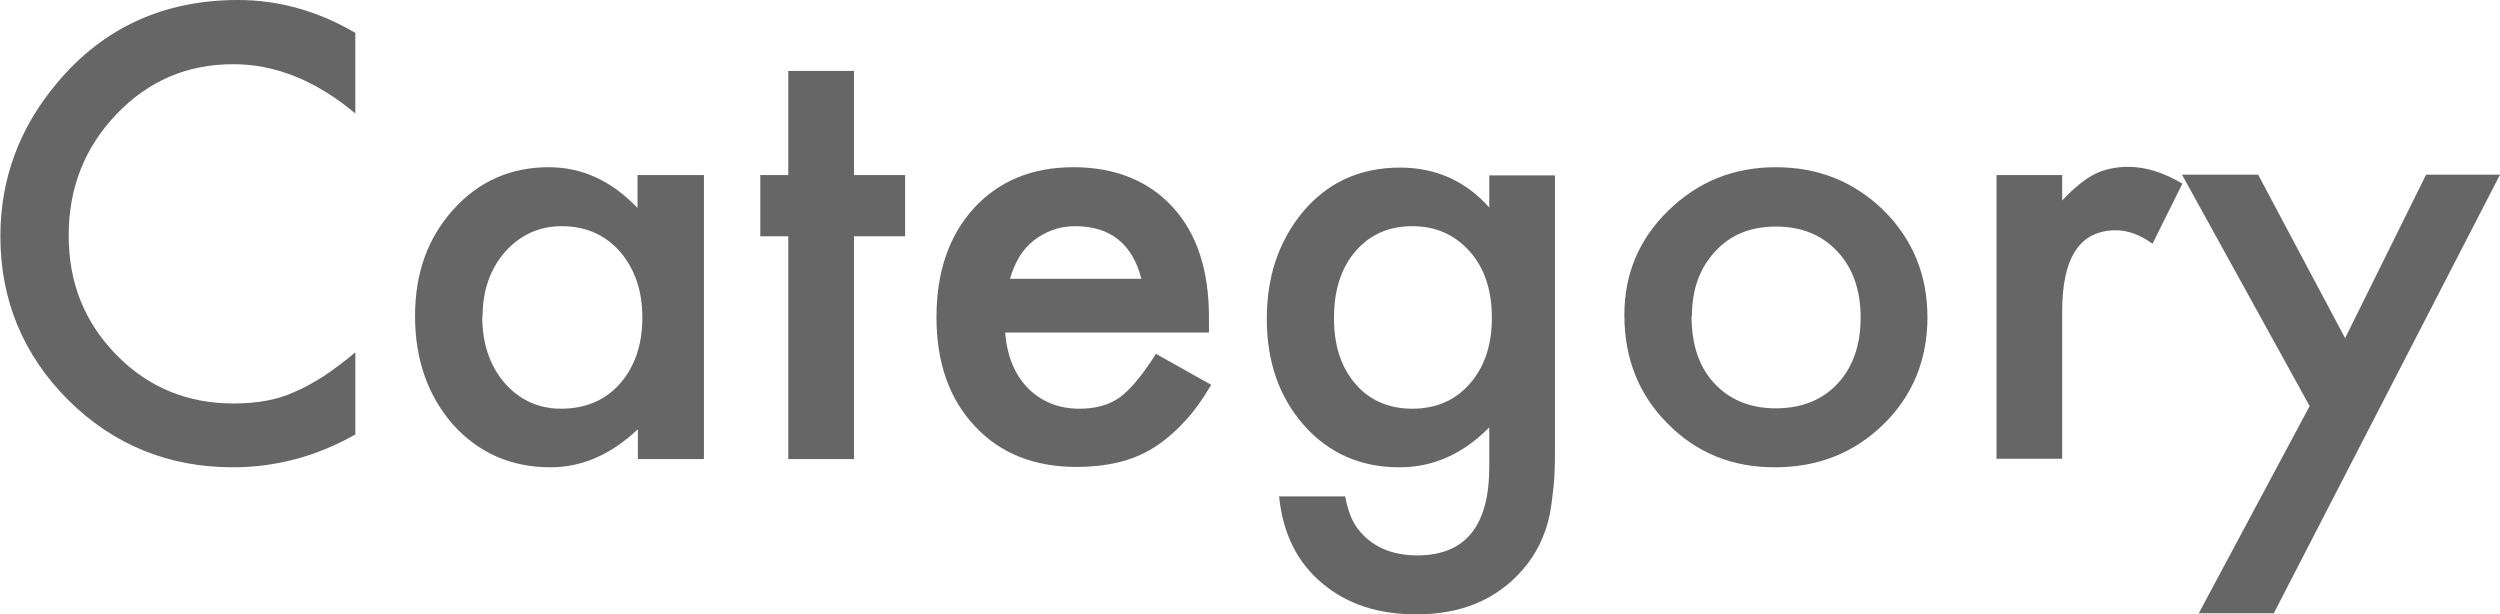
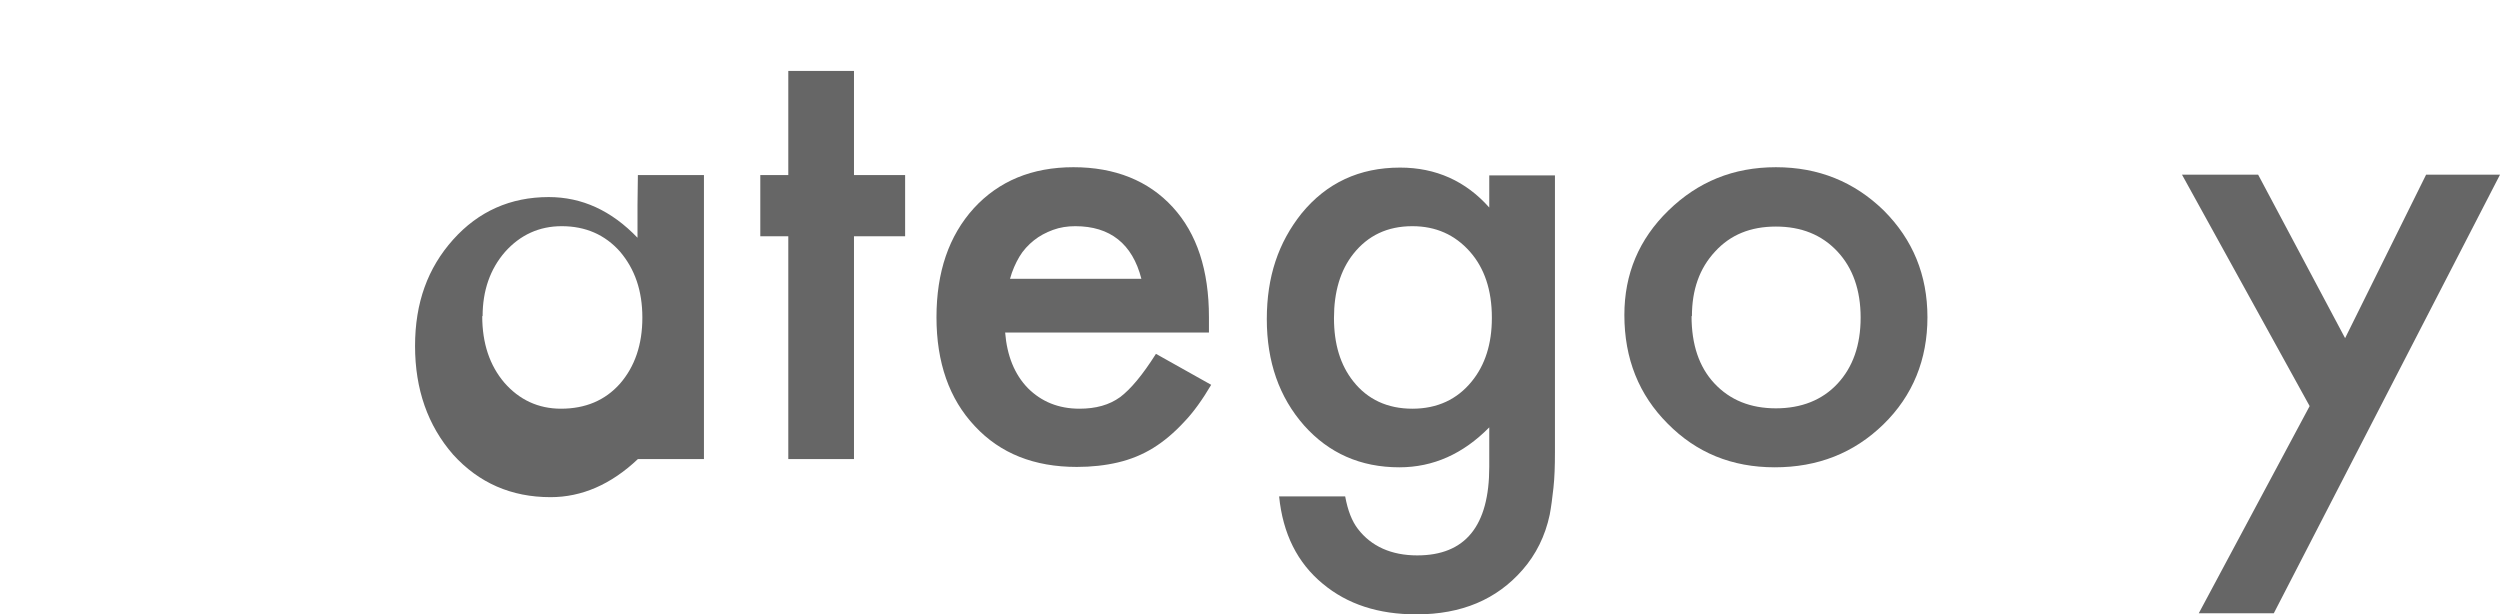
<svg xmlns="http://www.w3.org/2000/svg" id="_レイヤー_2" width="66.98" height="16.45" viewBox="0 0 66.98 16.45">
  <g id="_レイヤー_1-2">
-     <path d="m9.52.88v2.16c-1.05-.88-2.14-1.32-3.27-1.32-1.24,0-2.28.45-3.13,1.34-.85.89-1.28,1.97-1.28,3.25s.43,2.33,1.28,3.2c.85.87,1.9,1.3,3.14,1.3.64,0,1.18-.1,1.63-.31.25-.1.51-.25.78-.42.27-.18.55-.39.85-.64v2.2c-1.04.59-2.14.88-3.28.88-1.72,0-3.2-.6-4.41-1.8-1.21-1.21-1.82-2.68-1.82-4.39,0-1.54.51-2.91,1.52-4.11C2.77.74,4.39,0,6.38,0c1.08,0,2.13.29,3.14.88Z" fill="#666" stroke-width="0" />
-     <path d="m17.09,4.69h1.77v7.61h-1.77v-.8c-.72.68-1.5,1.02-2.34,1.02-1.05,0-1.92-.38-2.61-1.14-.68-.78-1.02-1.75-1.02-2.91s.34-2.09,1.02-2.85c.68-.76,1.54-1.14,2.56-1.14.89,0,1.68.36,2.38,1.09v-.88Zm-4.17,3.78c0,.73.2,1.32.59,1.78.4.46.91.7,1.52.7.65,0,1.18-.22,1.58-.67.4-.46.6-1.05.6-1.77s-.2-1.3-.6-1.77c-.4-.45-.92-.68-1.56-.68-.6,0-1.11.23-1.52.69-.4.46-.6,1.04-.6,1.72Z" fill="#666" stroke-width="0" />
+     <path d="m17.09,4.69h1.77v7.61h-1.77c-.72.68-1.5,1.02-2.34,1.02-1.05,0-1.92-.38-2.61-1.14-.68-.78-1.02-1.75-1.02-2.91s.34-2.09,1.02-2.85c.68-.76,1.54-1.14,2.56-1.14.89,0,1.68.36,2.38,1.09v-.88Zm-4.17,3.78c0,.73.2,1.32.59,1.78.4.46.91.7,1.52.7.65,0,1.18-.22,1.58-.67.4-.46.6-1.05.6-1.77s-.2-1.3-.6-1.77c-.4-.45-.92-.68-1.56-.68-.6,0-1.11.23-1.52.69-.4.46-.6,1.04-.6,1.72Z" fill="#666" stroke-width="0" />
    <path d="m22.88,6.33v5.97h-1.76v-5.97h-.75v-1.64h.75V1.9h1.76v2.79h1.37v1.64h-1.37Z" fill="#666" stroke-width="0" />
    <path d="m32.38,8.91h-5.45c.05.62.25,1.12.61,1.49.36.36.82.55,1.38.55.44,0,.8-.1,1.09-.31.28-.21.6-.59.96-1.16l1.48.83c-.23.39-.47.73-.73,1-.26.28-.53.51-.82.69-.29.18-.61.31-.95.39-.34.08-.71.12-1.1.12-1.14,0-2.05-.36-2.73-1.09-.69-.73-1.03-1.71-1.03-2.92s.33-2.18,1-2.92c.67-.73,1.56-1.1,2.67-1.1s2.01.36,2.66,1.07c.65.71.97,1.69.97,2.95v.41Zm-1.8-1.44c-.24-.94-.84-1.41-1.77-1.41-.21,0-.41.03-.6.1s-.36.16-.51.28c-.15.12-.29.27-.39.44s-.19.37-.25.59h3.53Z" fill="#666" stroke-width="0" />
    <path d="m41.66,12.12c0,.36-.01.68-.04.95s-.06.51-.1.72c-.12.57-.37,1.07-.73,1.48-.69.79-1.63,1.19-2.84,1.19-1.02,0-1.85-.27-2.51-.82-.68-.56-1.07-1.34-1.17-2.34h1.77c.07.38.18.66.34.87.36.47.9.71,1.59.71,1.29,0,1.93-.79,1.93-2.37v-1.06c-.7.71-1.5,1.07-2.41,1.07-1.04,0-1.89-.38-2.55-1.12-.67-.76-1-1.71-1-2.85s.31-2.05.93-2.83c.67-.82,1.55-1.23,2.64-1.23.96,0,1.76.36,2.39,1.07v-.86h1.76v7.43Zm-1.69-3.61c0-.74-.2-1.33-.59-1.77-.4-.45-.91-.68-1.54-.68-.67,0-1.19.25-1.58.74-.35.44-.52,1.02-.52,1.72s.17,1.26.52,1.7c.38.48.91.73,1.58.73s1.2-.25,1.59-.73c.36-.44.54-1.01.54-1.7Z" fill="#666" stroke-width="0" />
    <path d="m43.52,8.44c0-1.1.39-2.03,1.18-2.8.79-.77,1.74-1.16,2.88-1.16s2.1.39,2.89,1.16c.78.78,1.17,1.73,1.17,2.86s-.39,2.1-1.18,2.87c-.79.77-1.76,1.15-2.91,1.15s-2.1-.39-2.87-1.17c-.77-.77-1.16-1.74-1.16-2.91Zm1.8.03c0,.76.2,1.36.61,1.8.42.45.97.67,1.65.67s1.24-.22,1.65-.66c.41-.44.62-1.03.62-1.77s-.21-1.33-.62-1.77c-.42-.45-.97-.67-1.65-.67s-1.22.22-1.63.67c-.42.45-.62,1.03-.62,1.73Z" fill="#666" stroke-width="0" />
-     <path d="m53.49,4.69h1.76v.68c.32-.34.61-.57.86-.7.26-.13.56-.2.91-.2.46,0,.95.15,1.45.45l-.8,1.61c-.33-.24-.66-.36-.98-.36-.96,0-1.44.72-1.44,2.17v3.95h-1.76v-7.61Z" fill="#666" stroke-width="0" />
    <path d="m61.88,10.88l-3.42-6.2h2.04l2.33,4.38,2.17-4.38h1.98l-6.06,11.75h-2.01l2.97-5.55Z" fill="#666" stroke-width="0" />
  </g>
</svg>